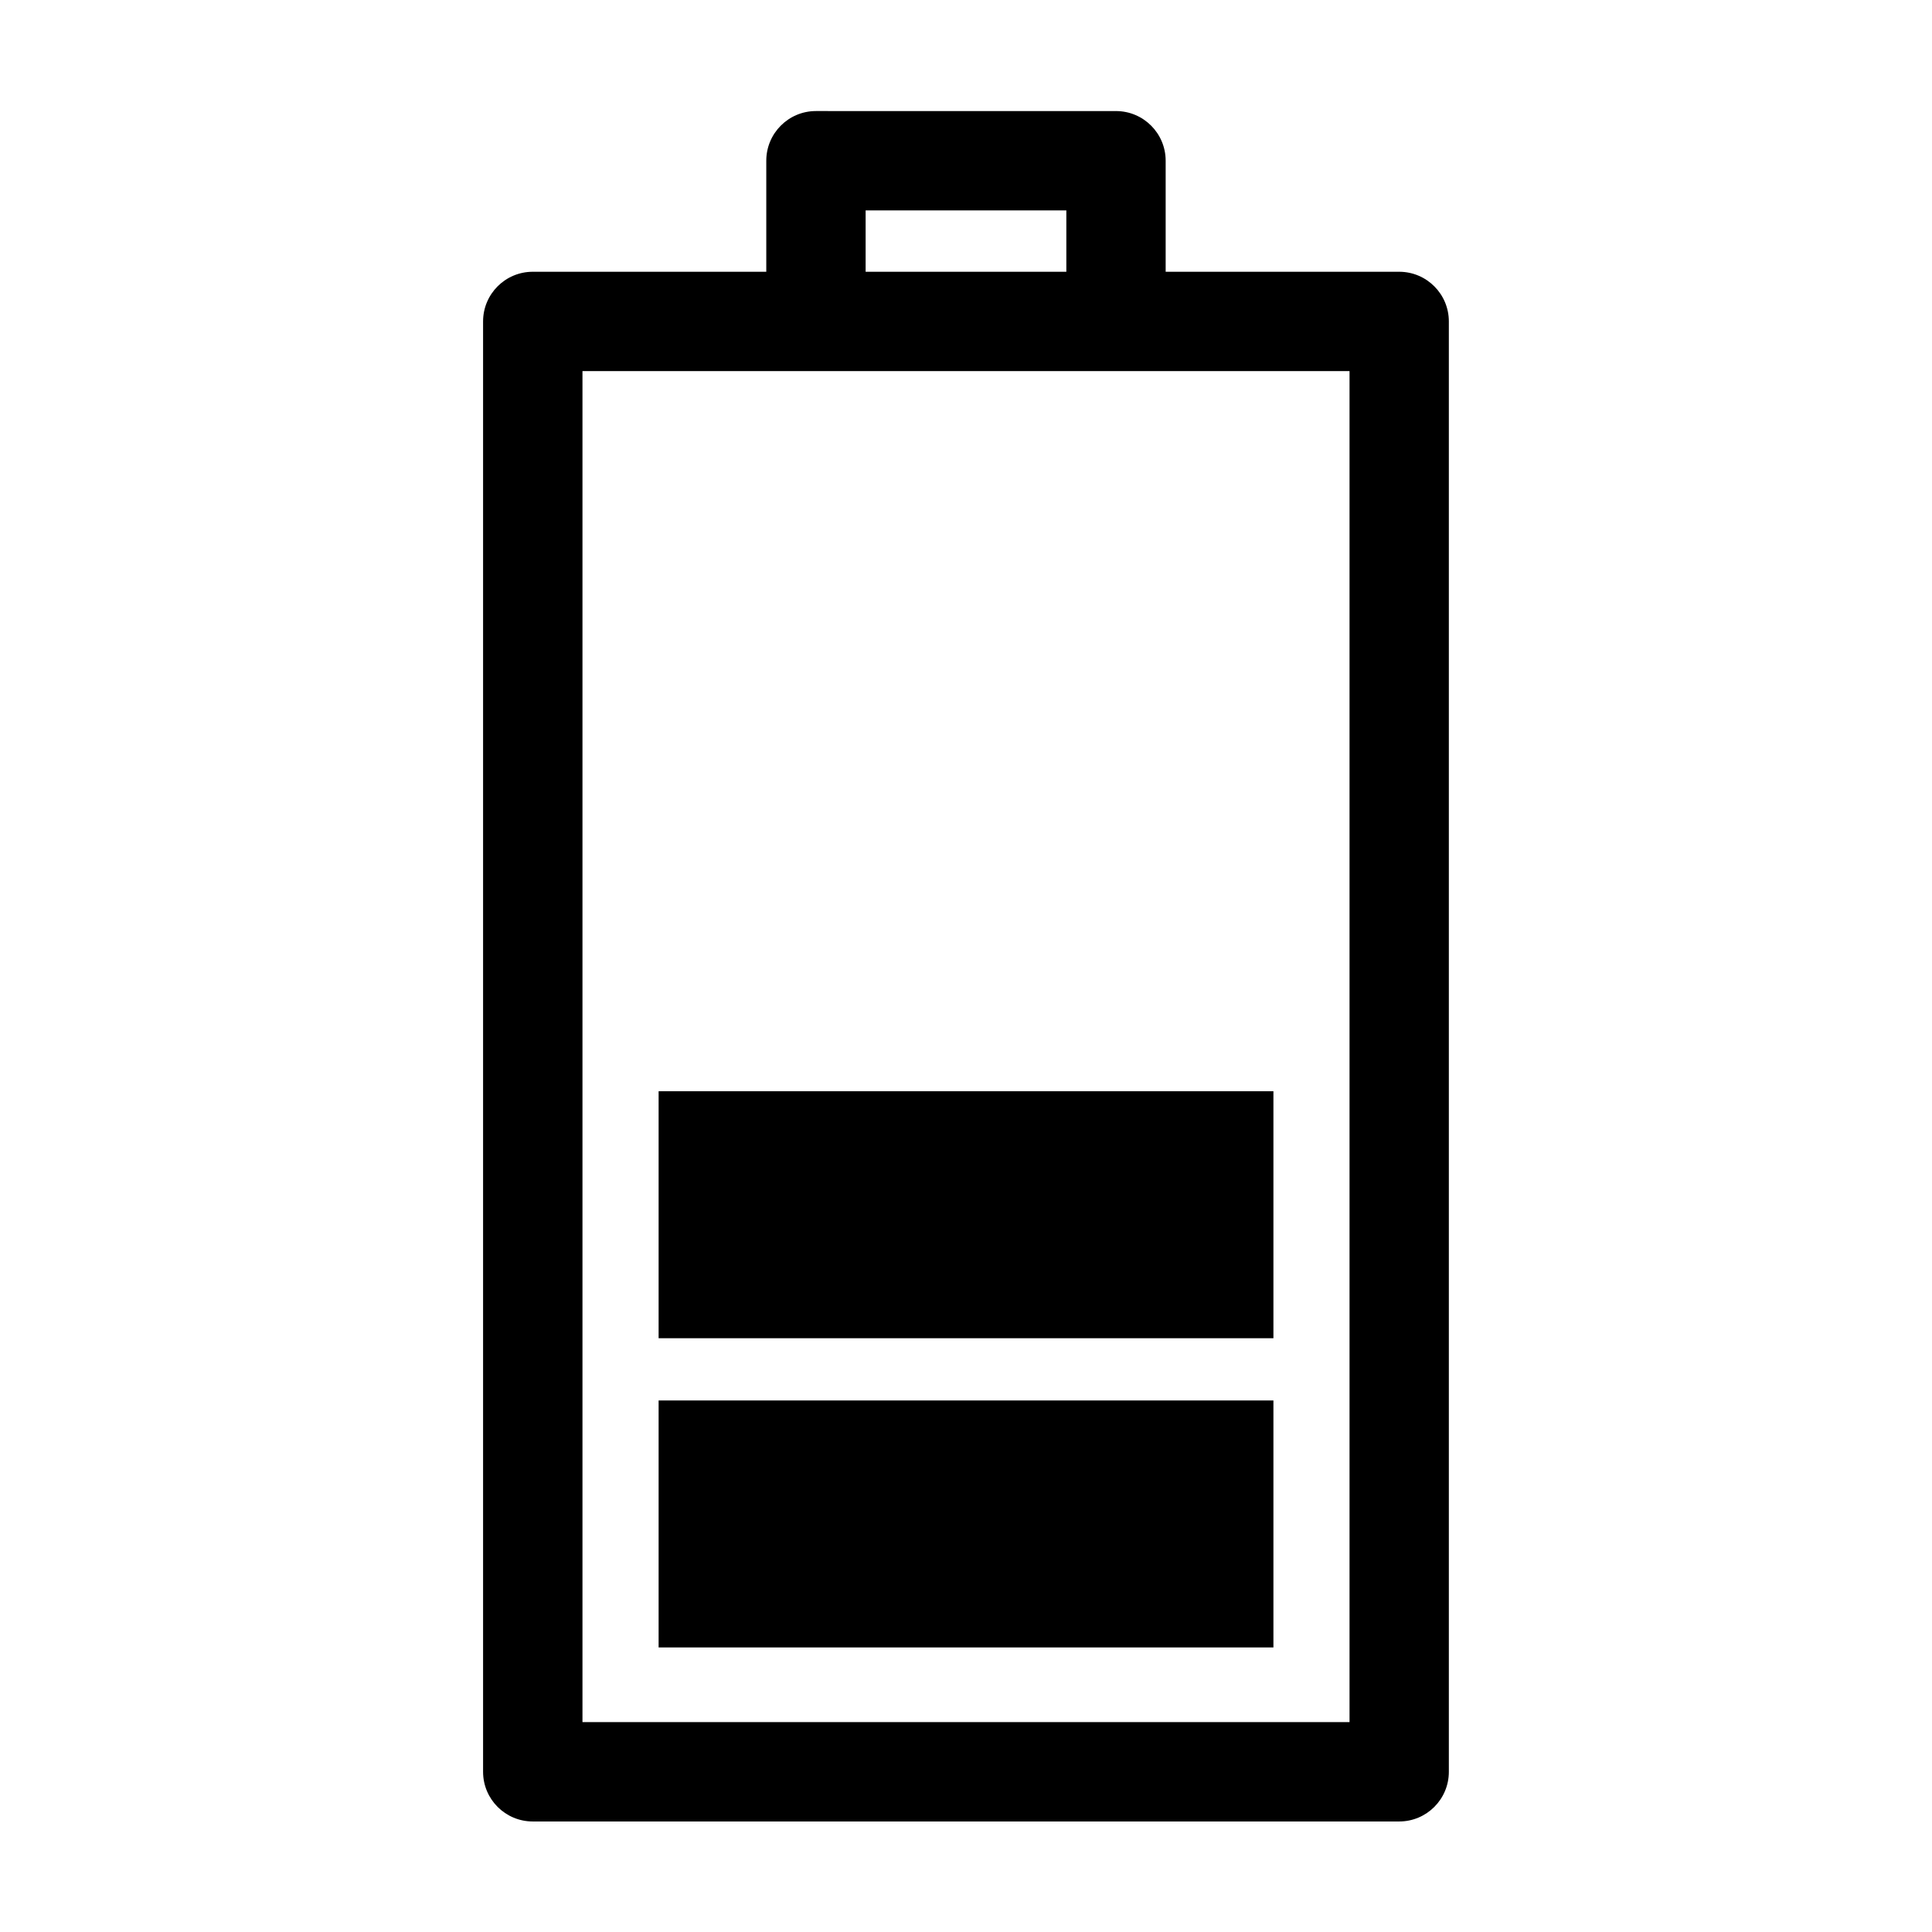
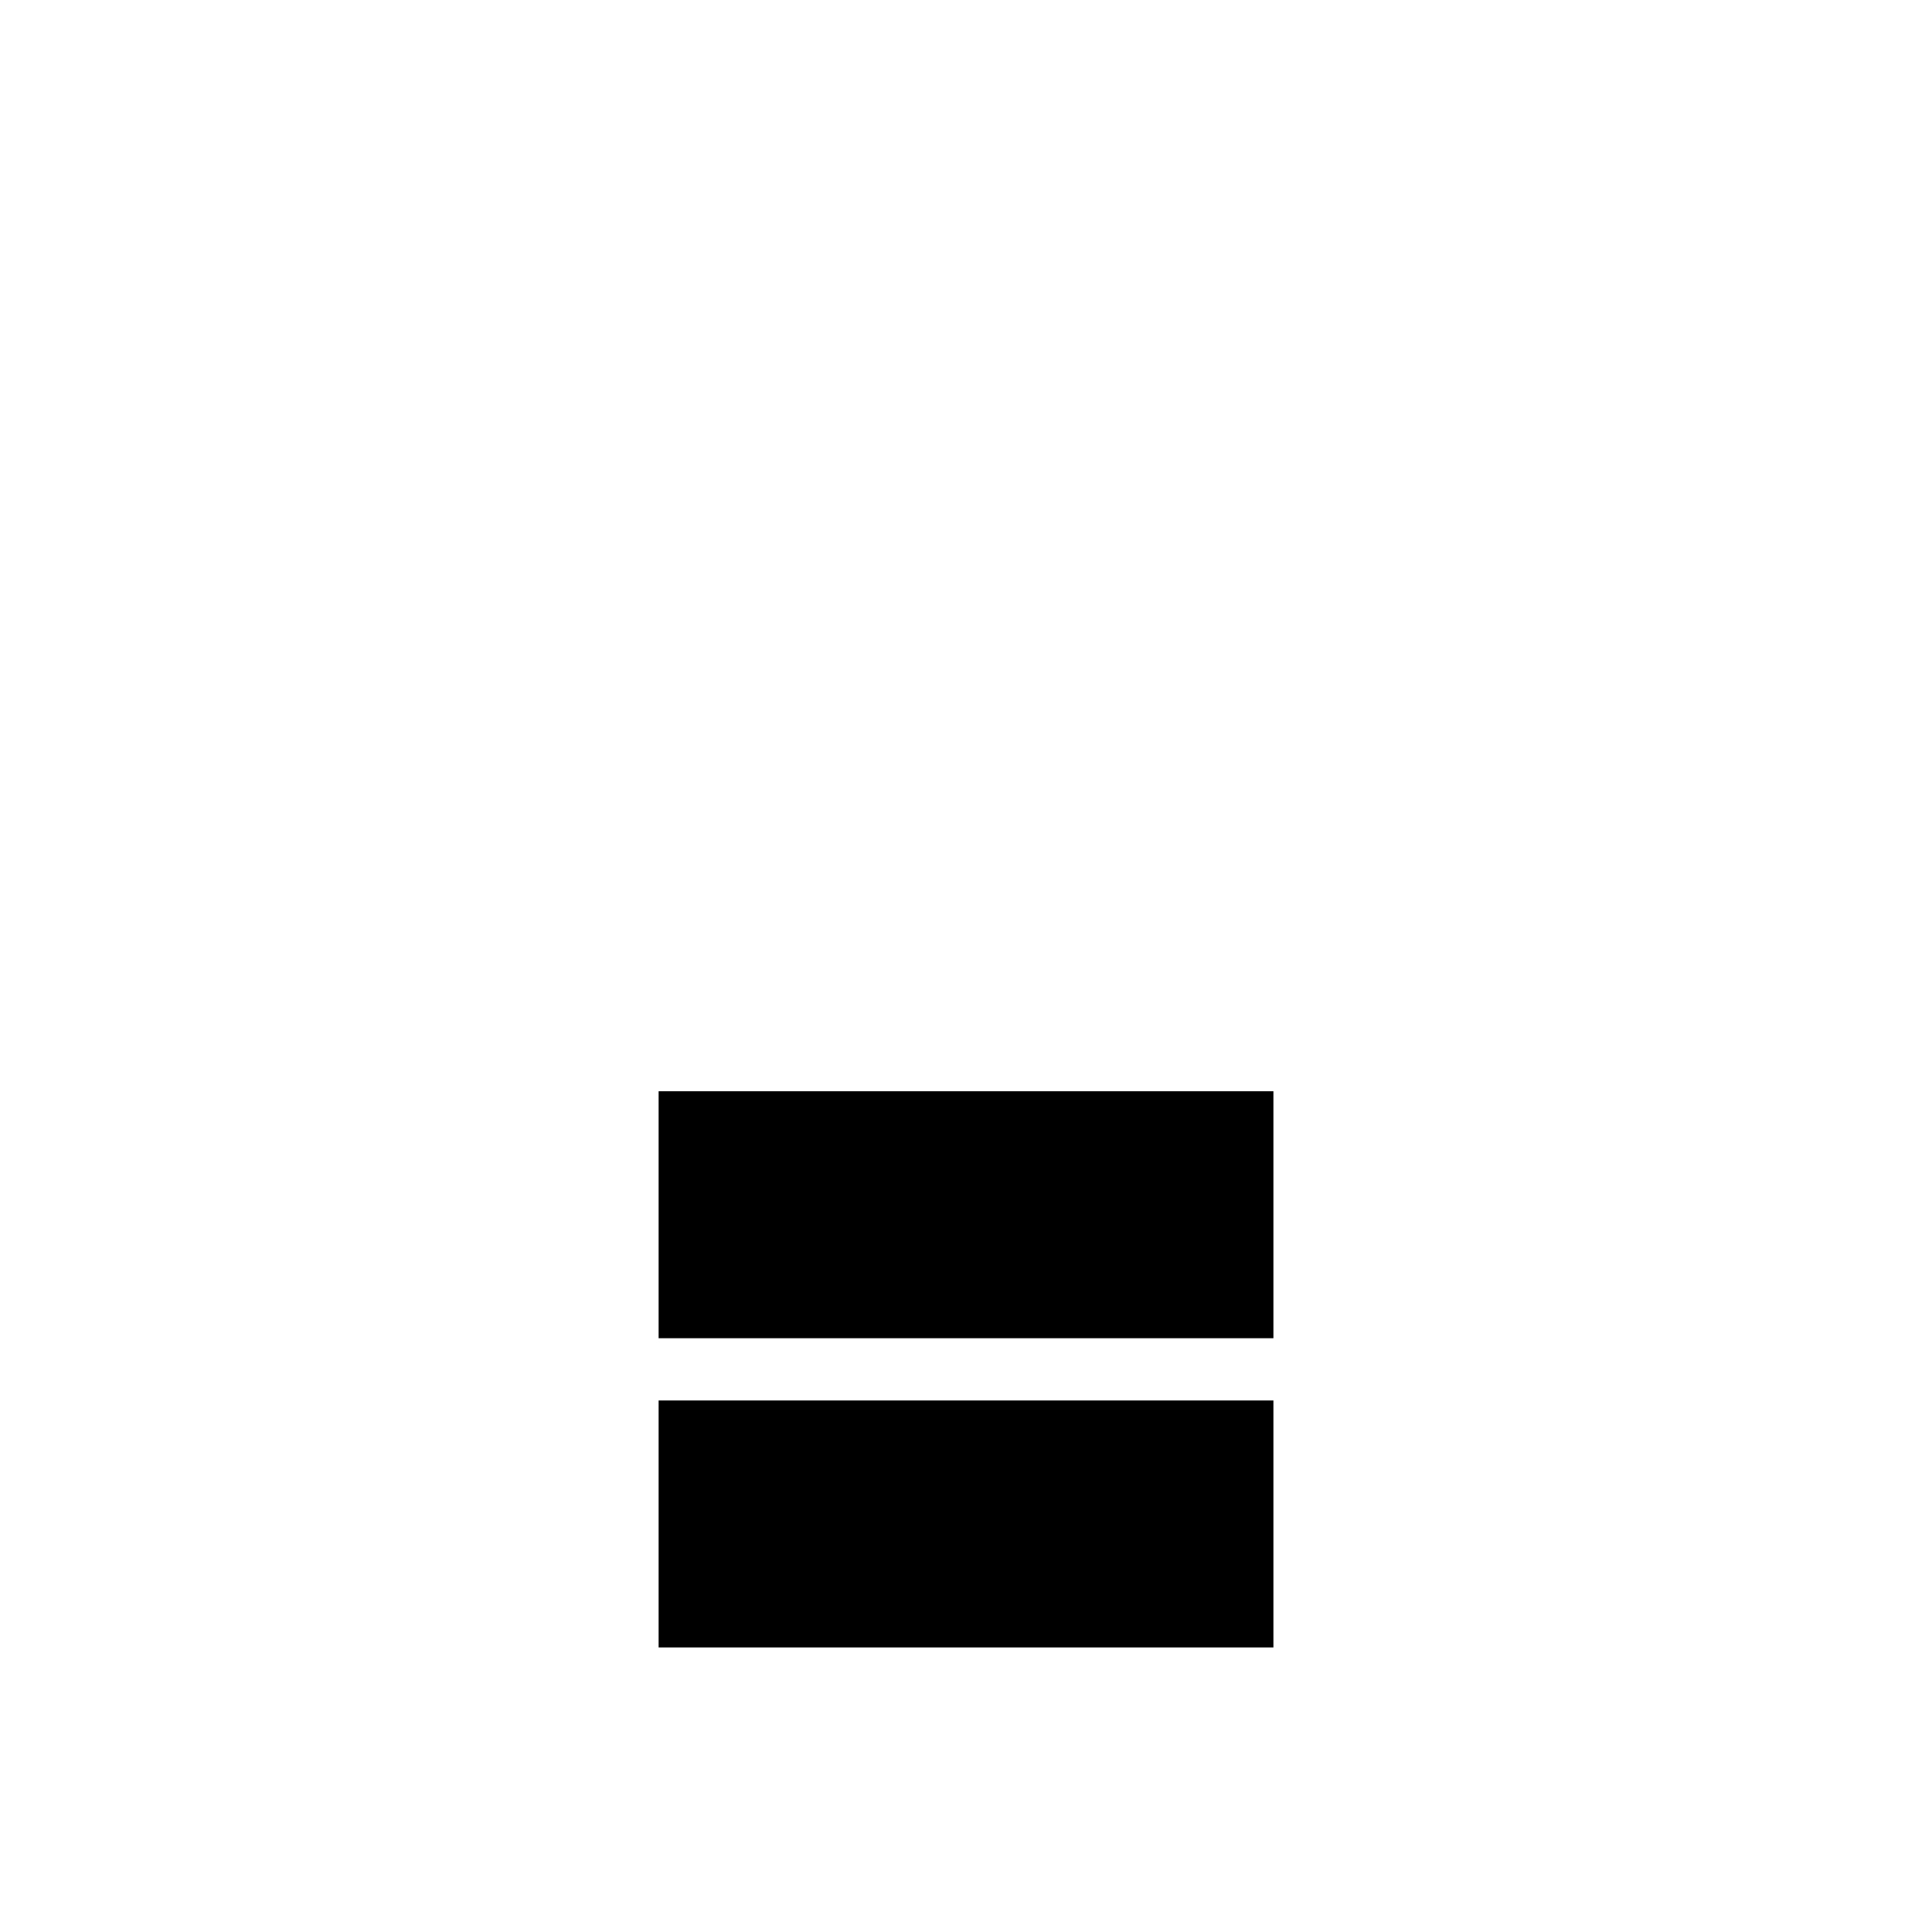
<svg xmlns="http://www.w3.org/2000/svg" fill="#000000" width="800px" height="800px" version="1.1" viewBox="144 144 512 512">
  <g>
-     <path d="m514.8 216.02h-61.887v-29.422c0-7.269-5.894-13.164-13.164-13.164l-79.516-0.004c-7.266 0-13.16 5.894-13.16 13.164v29.422l-61.883 0.004c-7.273 0-13.168 5.894-13.168 13.164v384.37c0.004 7.262 5.898 13.156 13.168 13.156h229.61c7.266 0 13.16-5.894 13.16-13.156v-384.37c0-7.269-5.894-13.164-13.16-13.164zm-141.4-16.266h53.191v16.262l-53.191 0.004zm128.24 400.62h-203.28v-358.03h203.28z" />
    <path d="m318.54 515.14h162.93v65.449h-162.93z" />
    <path d="m318.54 433.19h162.93v65.453h-162.93z" />
  </g>
</svg>